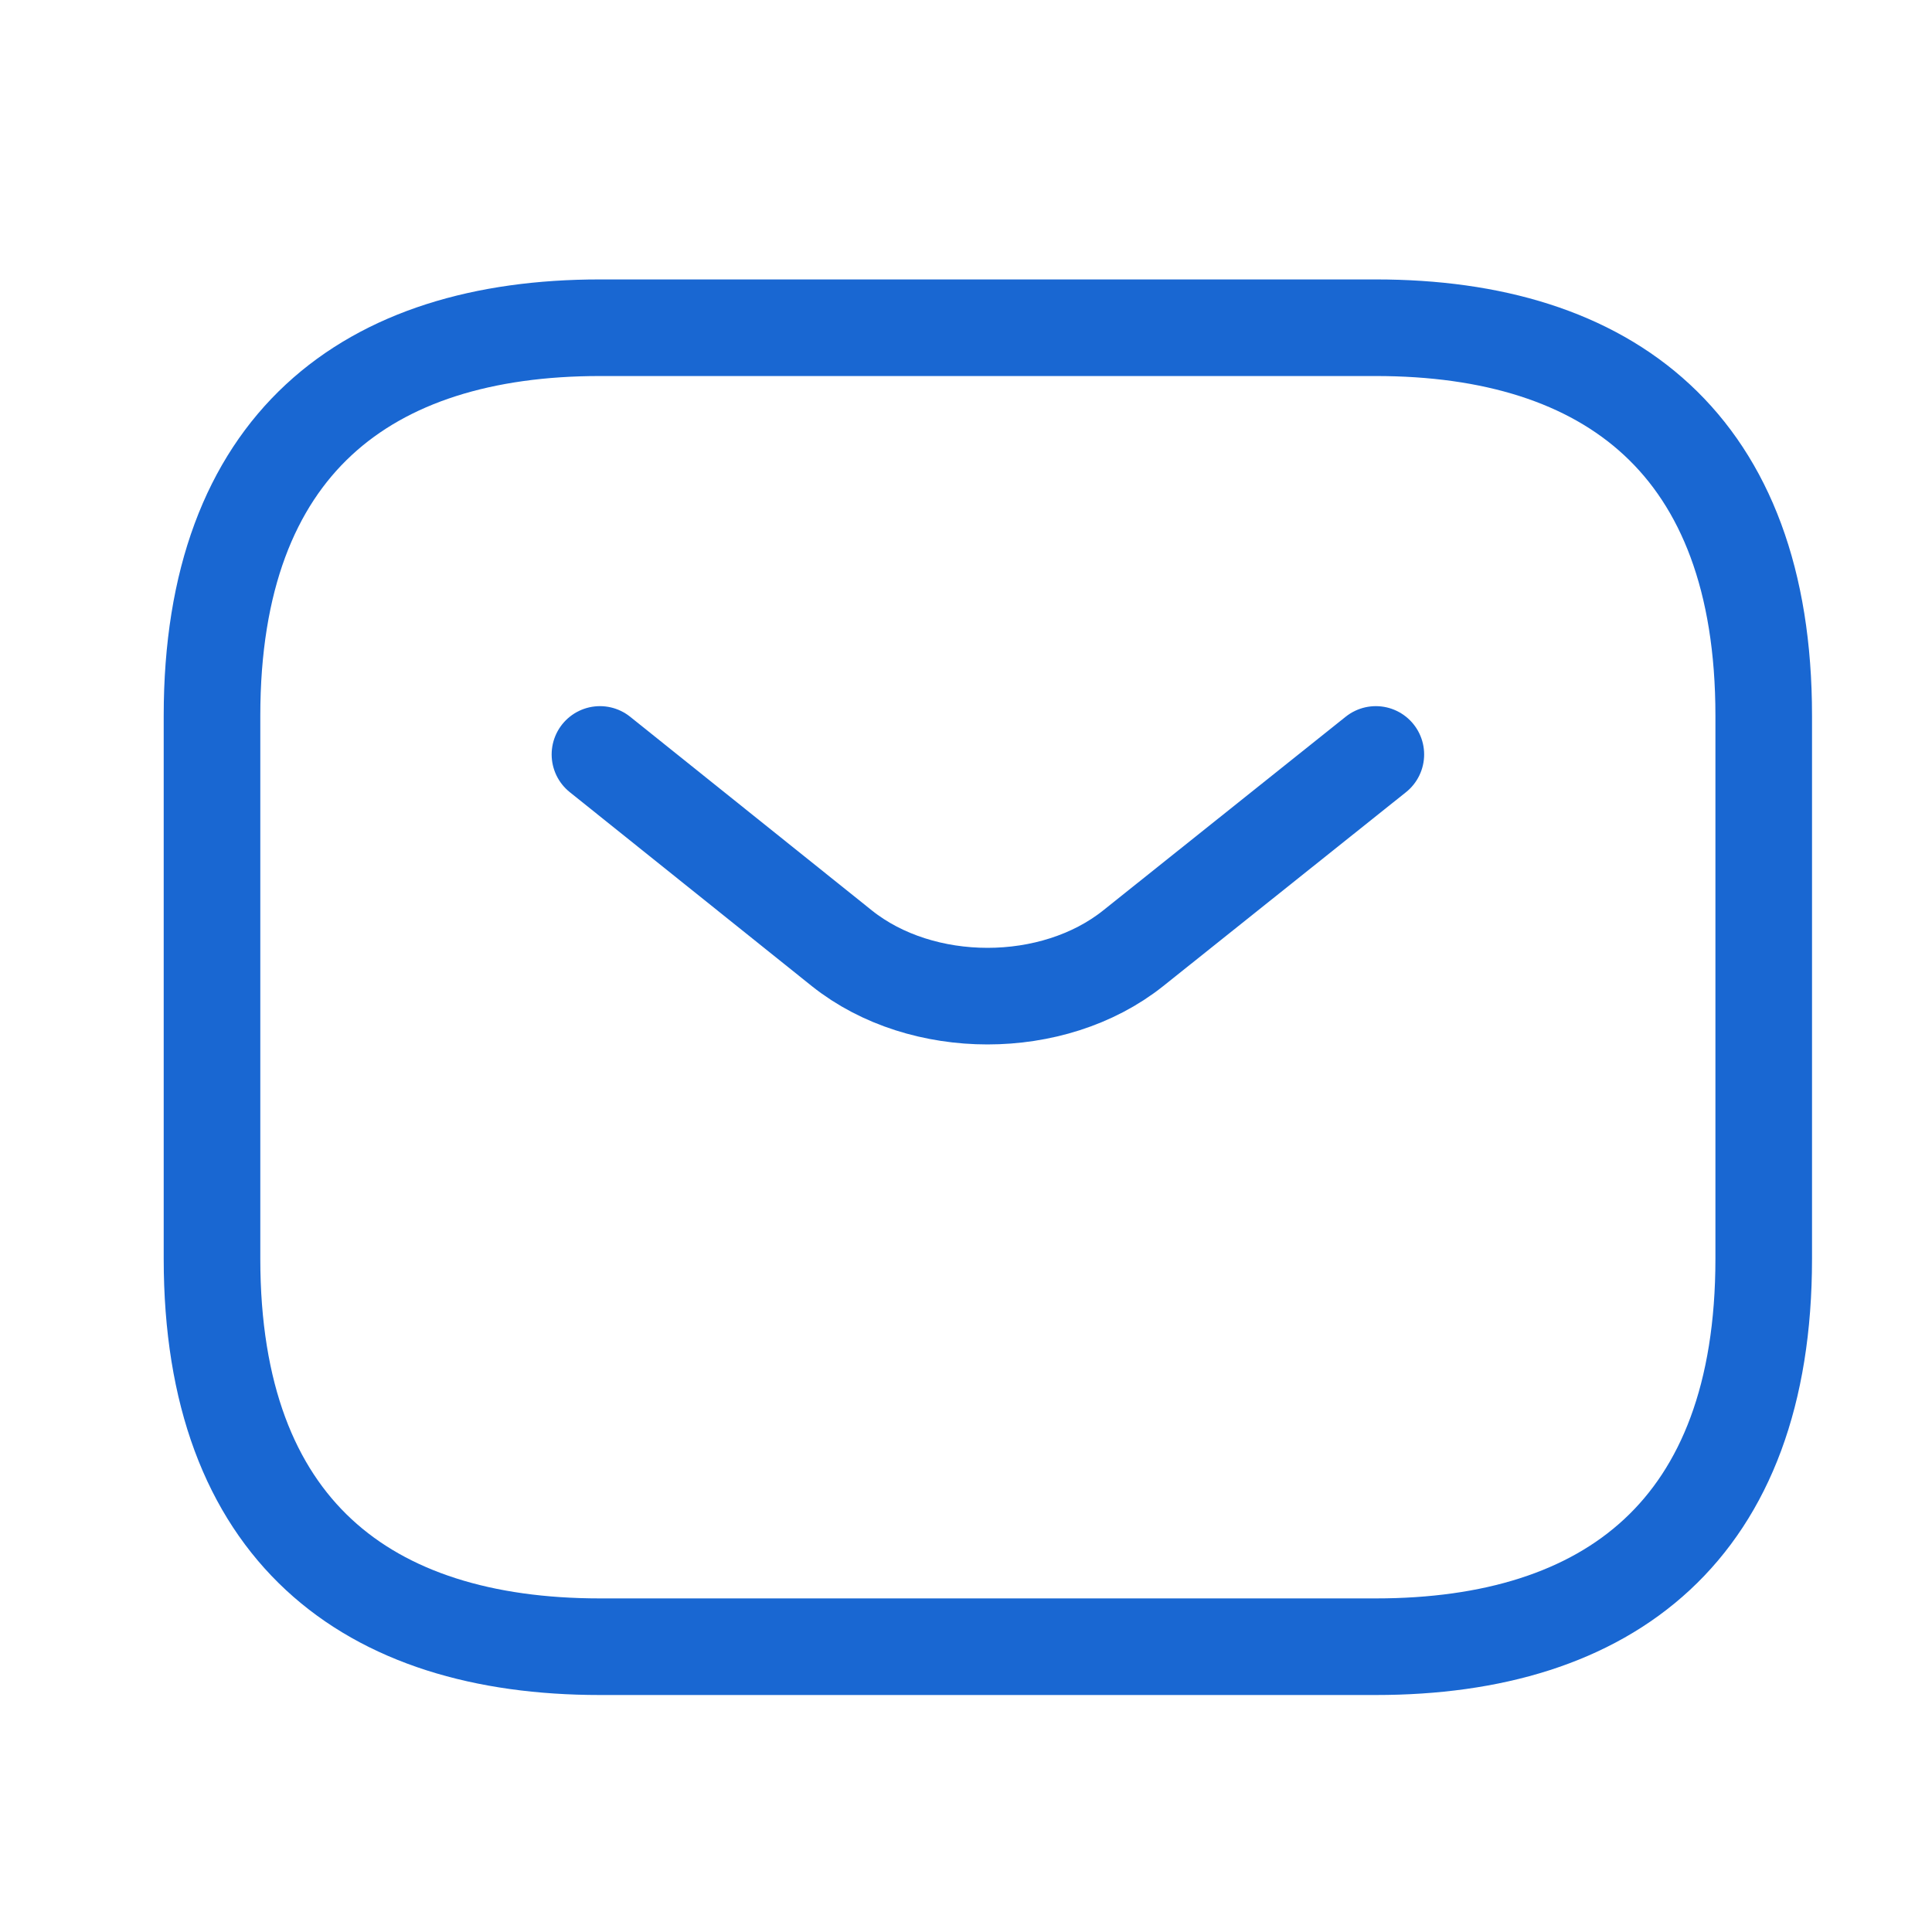
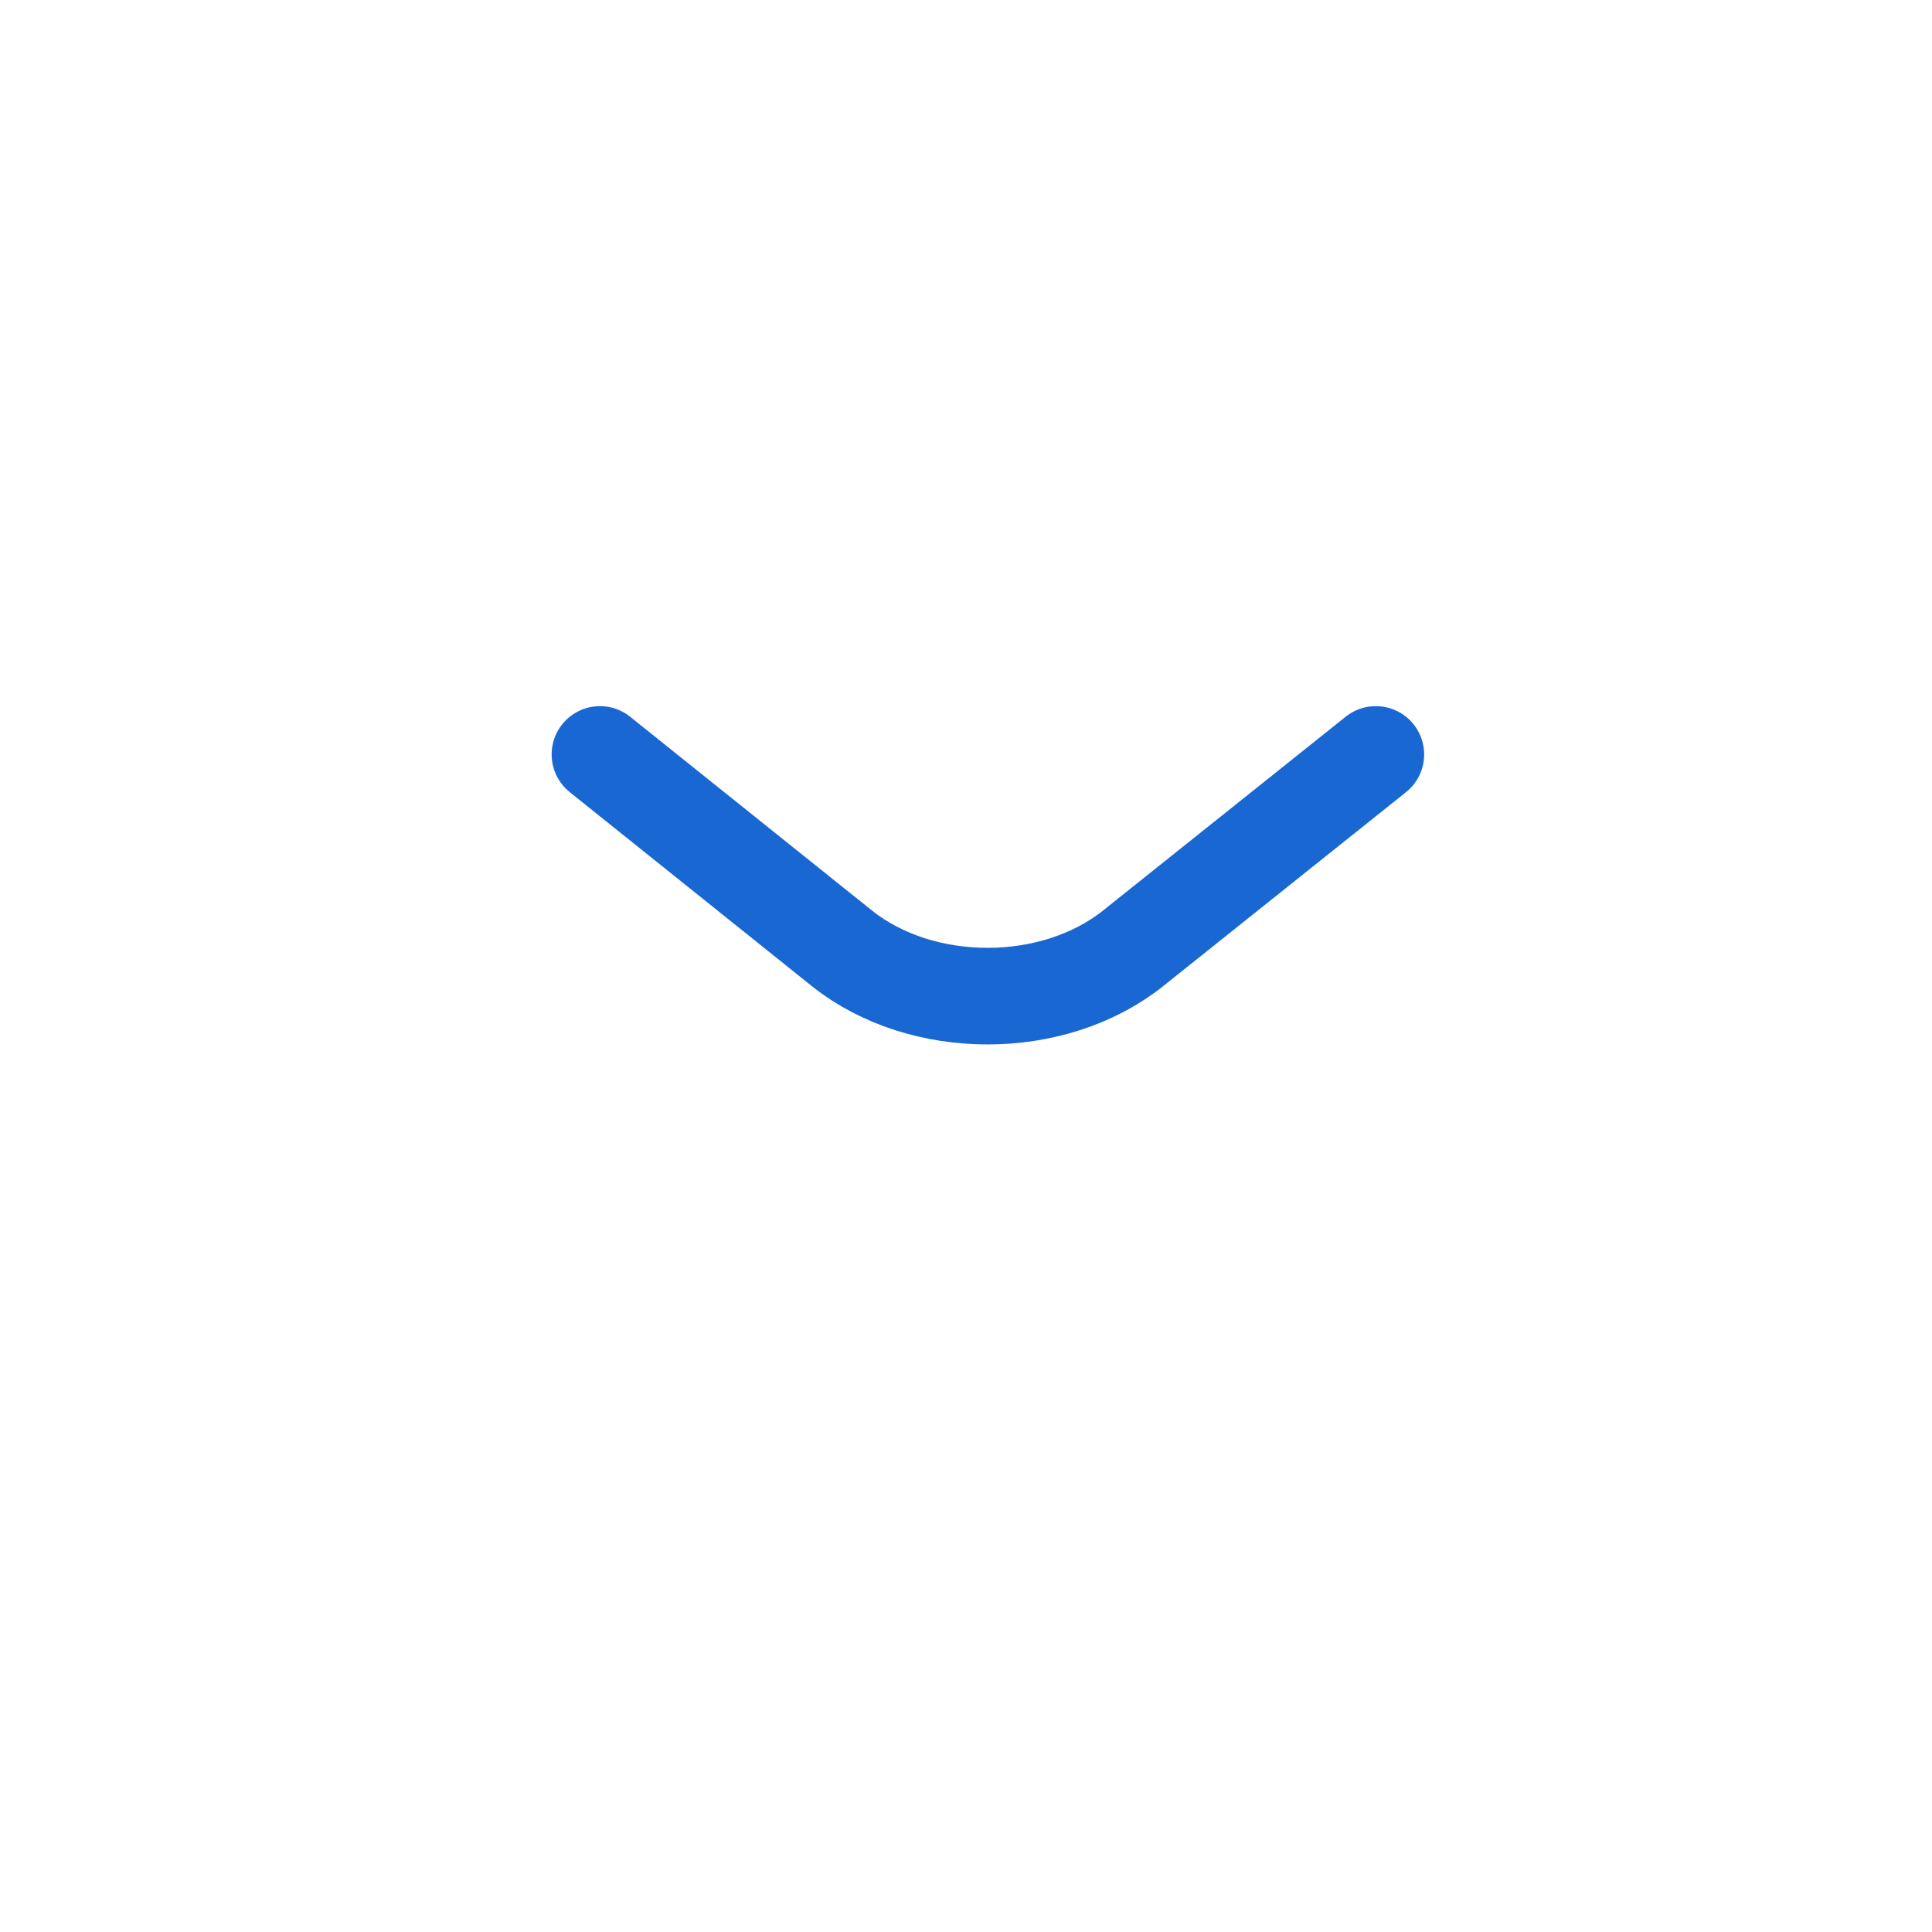
<svg xmlns="http://www.w3.org/2000/svg" width="30" height="30" viewBox="0 0 30 30" fill="none">
-   <path d="M21.363 25.57H9.316C5.702 25.57 3.292 23.763 3.292 19.546V11.113C3.292 6.896 5.702 5.089 9.316 5.089H21.363C24.978 5.089 27.387 6.896 27.387 11.113V19.546C27.387 23.763 24.978 25.57 21.363 25.57Z" stroke="url(#paint0_linear_335_46)" stroke-width="1.5" stroke-miterlimit="10" stroke-linecap="round" stroke-linejoin="round" />
  <path d="M21.364 11.715L17.593 14.727C16.352 15.715 14.316 15.715 13.075 14.727L9.316 11.715" stroke="url(#paint1_linear_335_46)" stroke-width="1.5" stroke-miterlimit="10" stroke-linecap="round" stroke-linejoin="round" />
  <defs>
    <linearGradient id="paint0_linear_335_46" x1="3.292" y1="16.088" x2="27.387" y2="16.088" gradientUnits="userSpaceOnUse">
      <stop stop-color="#1967D2" />
      <stop offset="0" stop-color="#1967D2" />
      <stop offset="1" stop-color="#1967D2" />
    </linearGradient>
    <linearGradient id="paint1_linear_335_46" x1="9.316" y1="13.73" x2="21.364" y2="13.73" gradientUnits="userSpaceOnUse">
      <stop stop-color="#1967D2" />
      <stop offset="0" stop-color="#1967D2" />
      <stop offset="1" stop-color="#1967D2" />
    </linearGradient>
  </defs>
</svg>